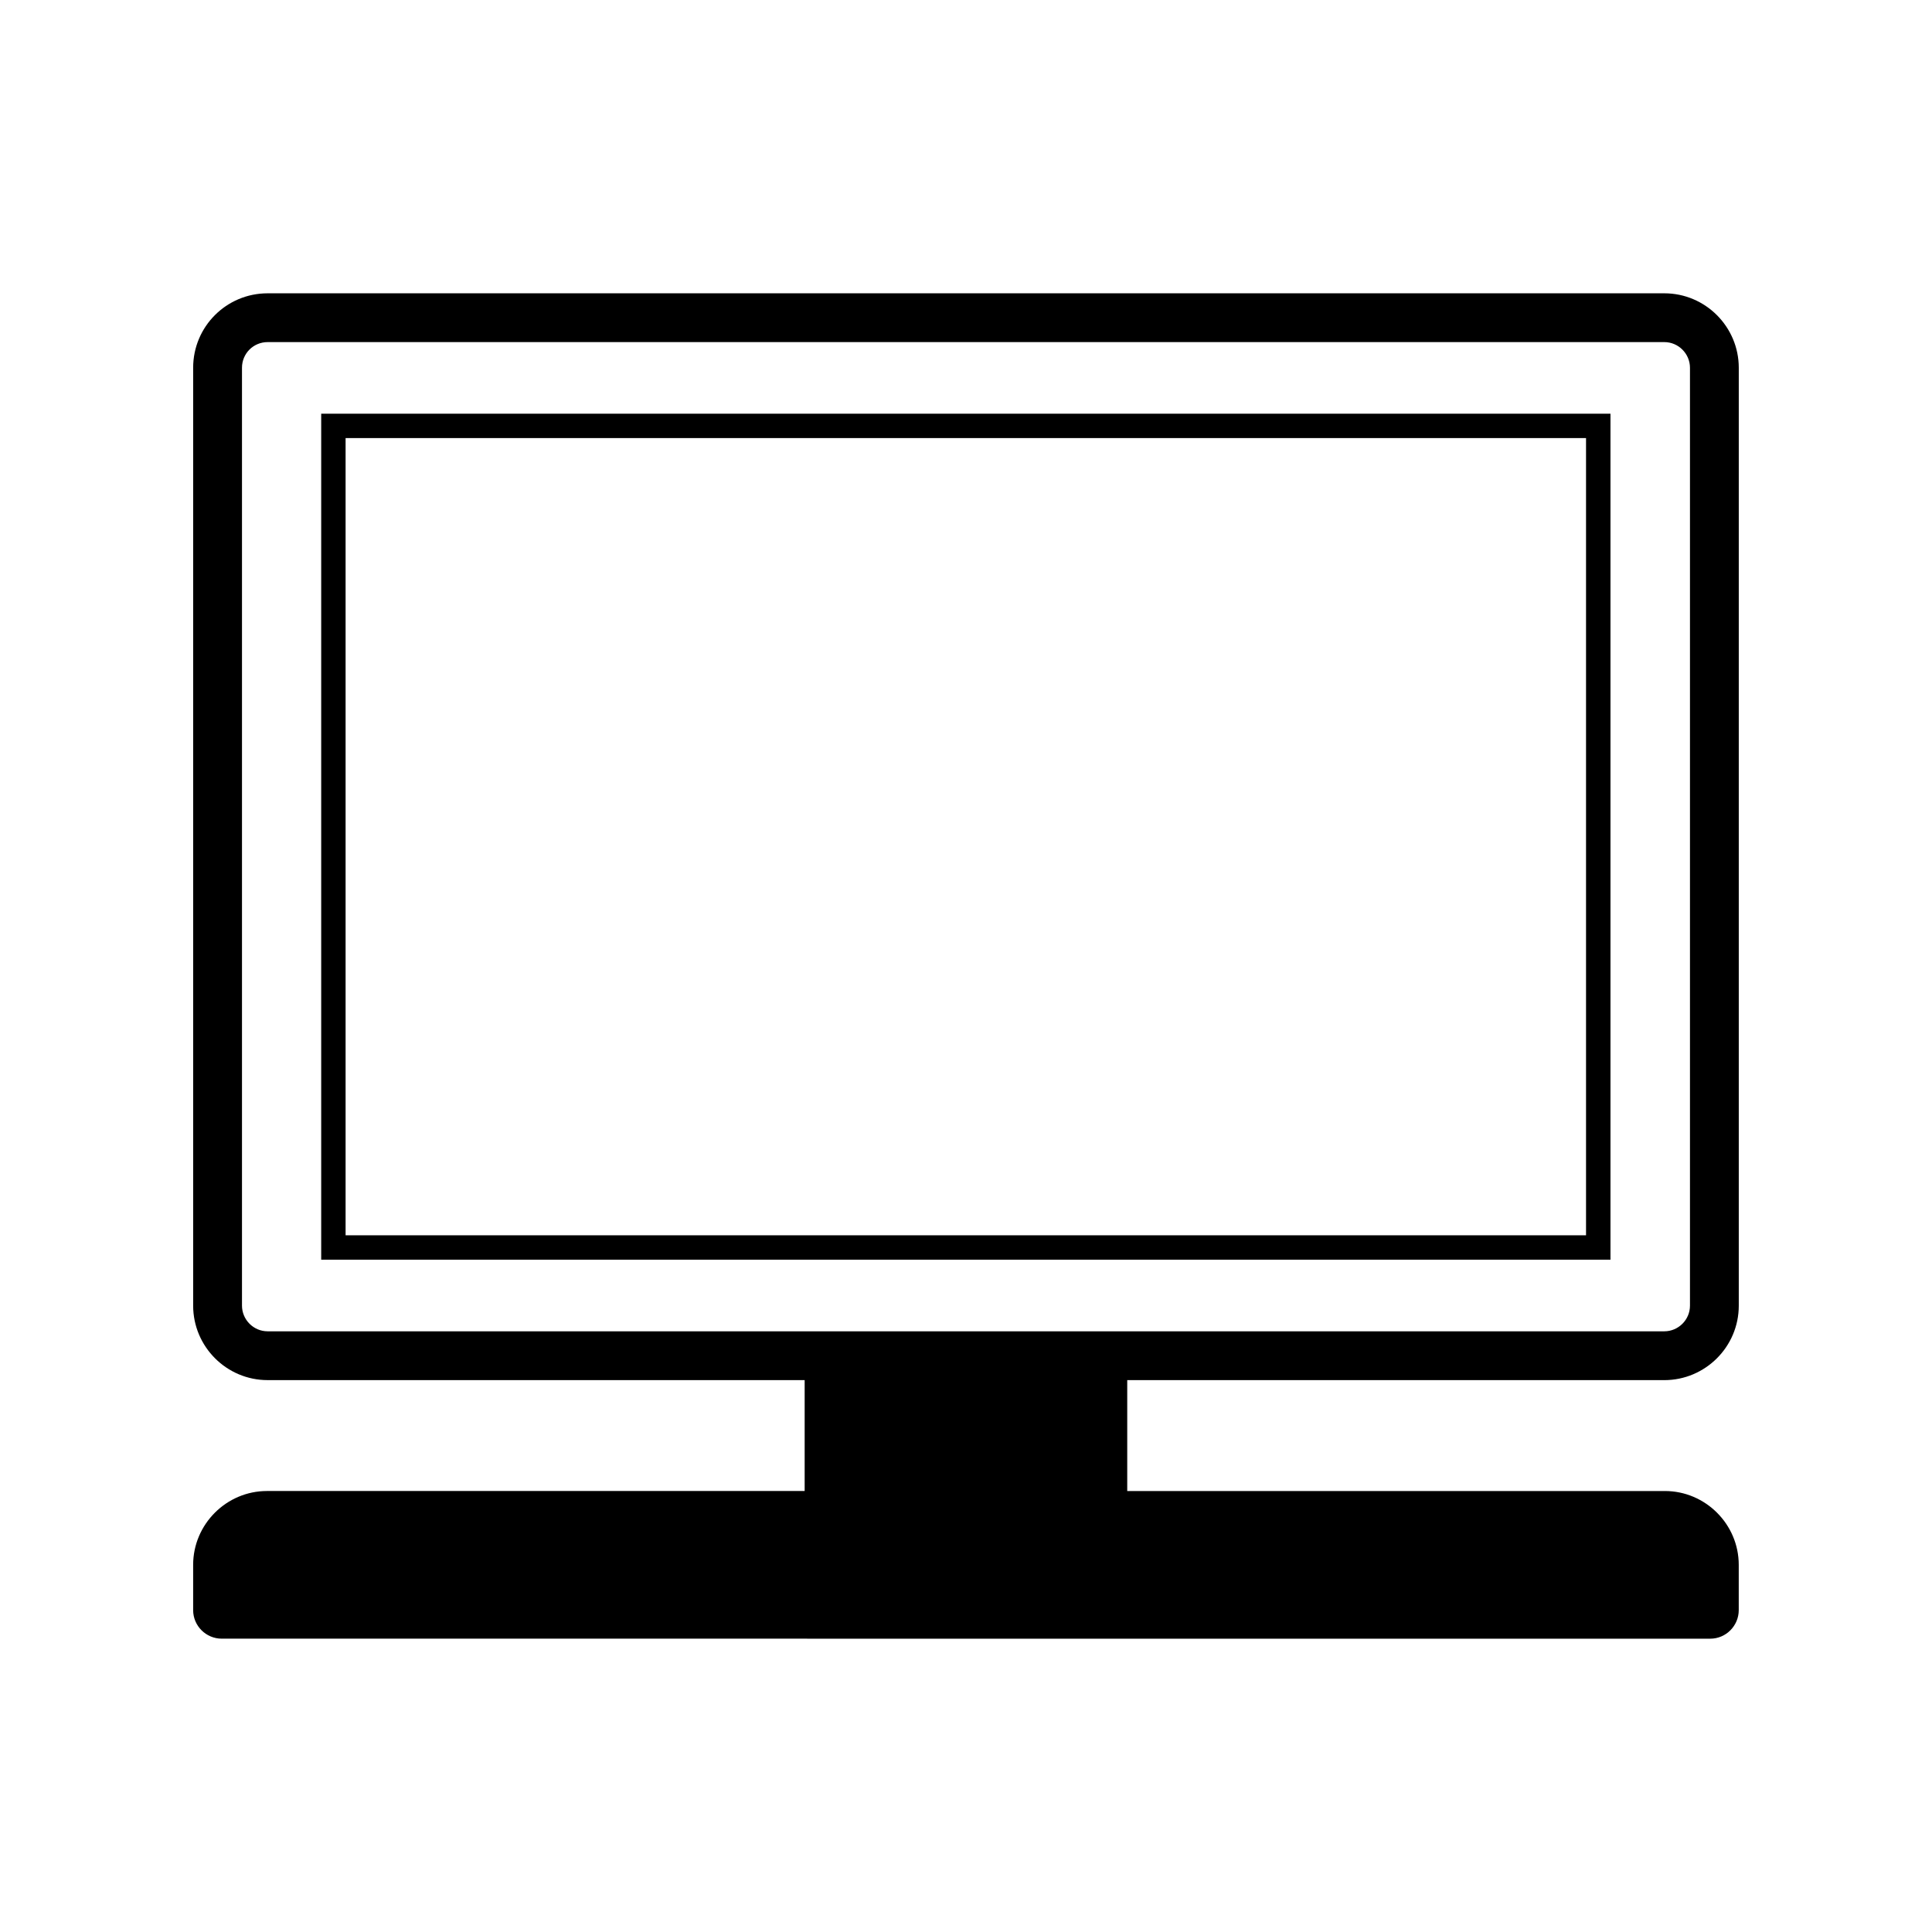
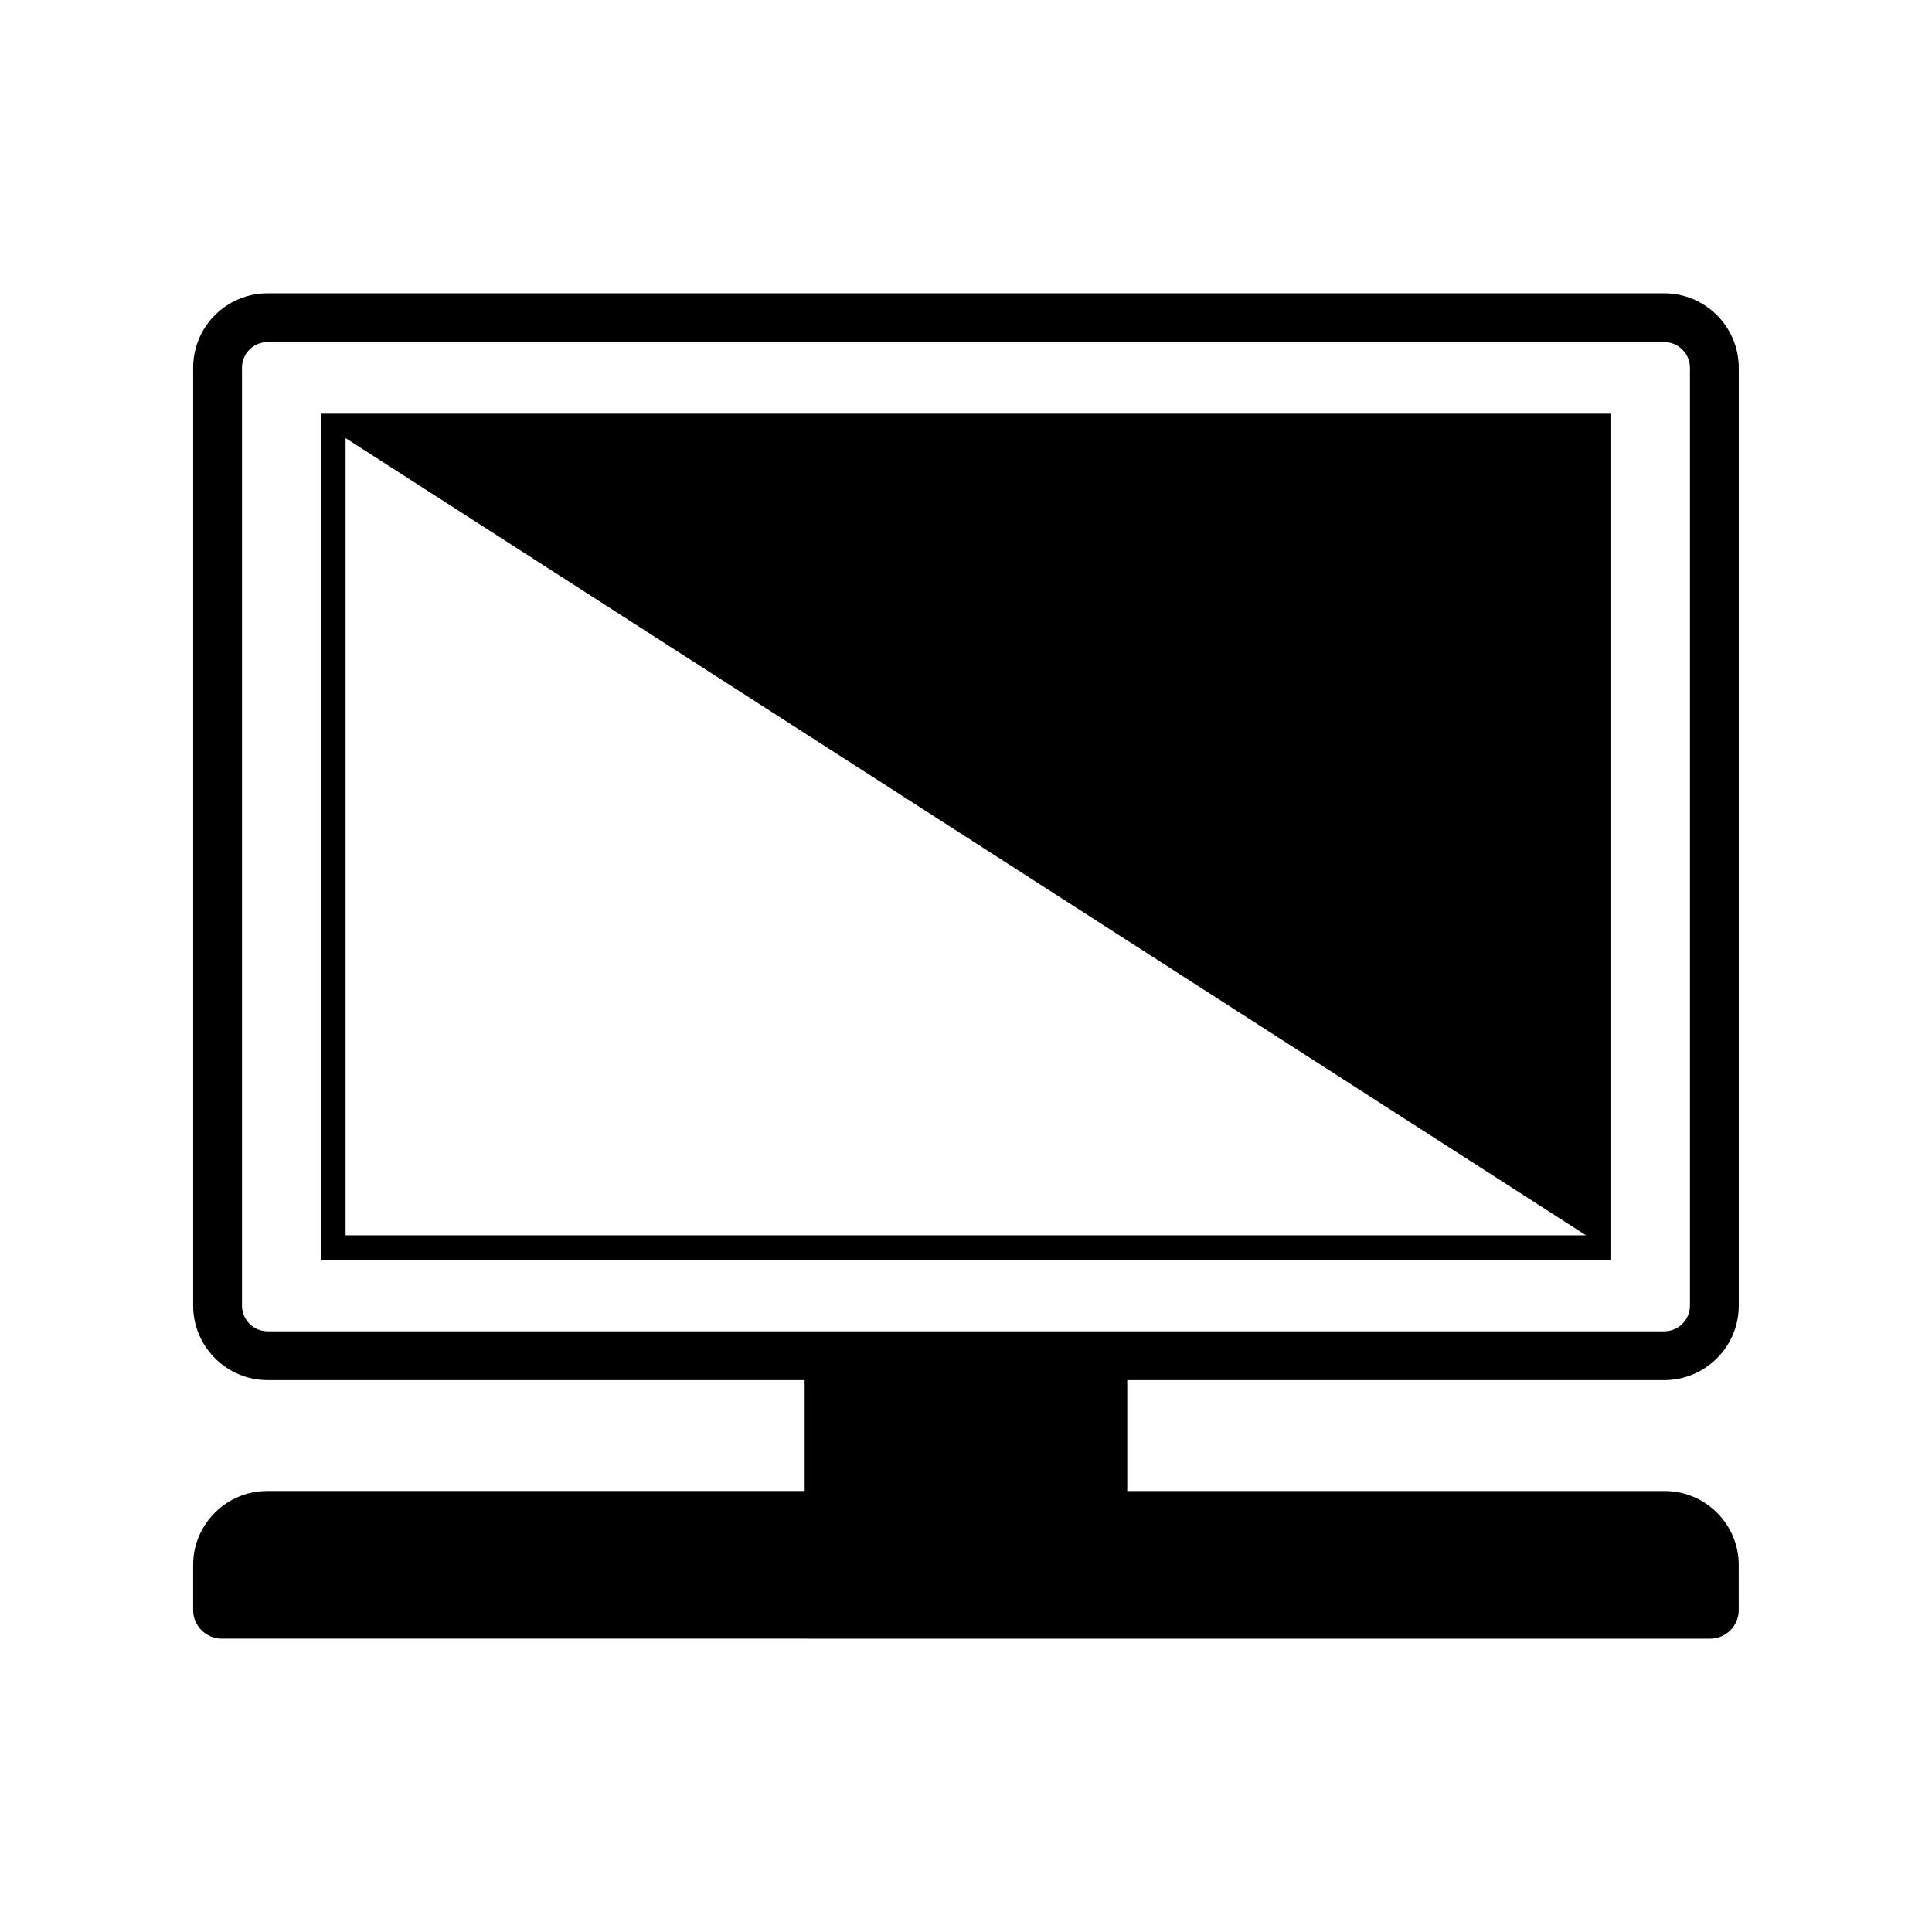
<svg xmlns="http://www.w3.org/2000/svg" fill="#000000" width="800px" height="800px" version="1.1" viewBox="144 144 512 512">
-   <path d="m214.93 221.73h370.13c10.914 0 19.734 8.902 19.734 19.734v248.55c0 10.914-8.902 19.734-19.734 19.734l-142.33-0.004v29.391h142.49c10.746 0 19.566 8.816 19.566 19.566v12.008c0 4.113-3.359 7.559-7.559 7.559l-394.48-0.008c-4.113 0-7.559-3.359-7.559-7.559v-12.004c0-10.746 8.816-19.566 19.566-19.566h142.49v-29.391l-142.32 0.004c-10.914 0-19.734-8.902-19.734-19.734v-248.55c0-10.914 8.816-19.73 19.734-19.73zm14.191 31.906h341.67v224.2h-341.67zm6.465 6.465v211.27h328.73v-211.27zm-20.656-25.441h370.13c3.777 0 6.801 3.106 6.801 6.801v248.55c0 3.777-3.106 6.801-6.801 6.801h-370.13c-3.777 0-6.801-3.106-6.801-6.801v-248.55c0-3.777 3.019-6.801 6.801-6.801z" fill-rule="evenodd" />
+   <path d="m214.93 221.73h370.13c10.914 0 19.734 8.902 19.734 19.734v248.55c0 10.914-8.902 19.734-19.734 19.734l-142.33-0.004v29.391h142.49c10.746 0 19.566 8.816 19.566 19.566v12.008c0 4.113-3.359 7.559-7.559 7.559l-394.48-0.008c-4.113 0-7.559-3.359-7.559-7.559v-12.004c0-10.746 8.816-19.566 19.566-19.566h142.49v-29.391l-142.32 0.004c-10.914 0-19.734-8.902-19.734-19.734v-248.55c0-10.914 8.816-19.73 19.734-19.73zm14.191 31.906h341.67v224.2h-341.67zm6.465 6.465v211.27h328.73zm-20.656-25.441h370.13c3.777 0 6.801 3.106 6.801 6.801v248.55c0 3.777-3.106 6.801-6.801 6.801h-370.13c-3.777 0-6.801-3.106-6.801-6.801v-248.55c0-3.777 3.019-6.801 6.801-6.801z" fill-rule="evenodd" />
</svg>